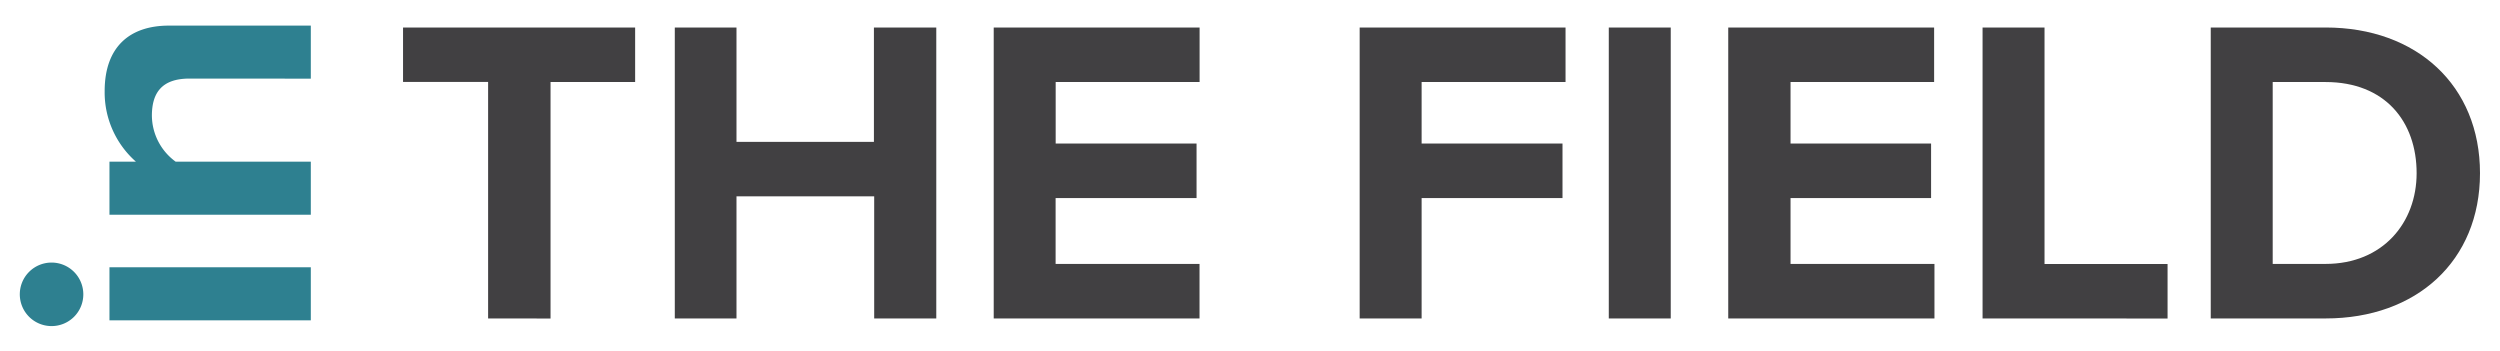
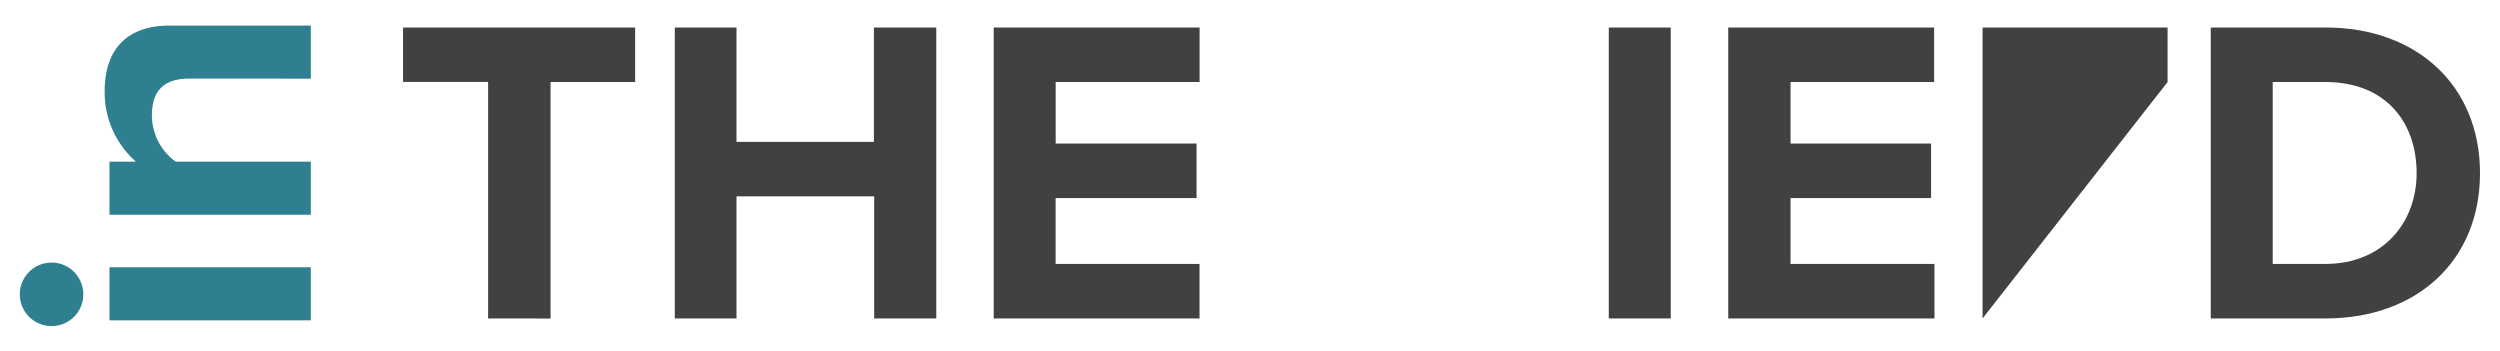
<svg xmlns="http://www.w3.org/2000/svg" id="Layer_1" data-name="Layer 1" viewBox="0 0 370 52">
  <defs>
    <style>.cls-1{fill:#414042;}.cls-2{fill:#2e8090;}</style>
  </defs>
  <title>Artboard 2</title>
  <path class="cls-1" d="M72.24,47.13v-35H59.65V4.07H94v8.07H81.48v35Z" />
  <path class="cls-1" d="M129.38,47.13V29.06H109V47.13H99.87V4.07H109V21h20.34V4.07h9.23V47.13Z" />
  <path class="cls-1" d="M147.07,47.13V4.07h30.47v8.07h-21.3v9.1h20.85v8.07H156.23v9.75h21.3v8.07Z" />
-   <path class="cls-1" d="M201.23,47.13V4.07H231.7v8.07H210.4v9.1h20.85v8.07H210.4V47.13Z" />
  <path class="cls-1" d="M238.1,47.13V4.07h9.17V47.13Z" />
  <path class="cls-1" d="M255.78,47.13V4.07h30.47v8.07H265v9.1H285.8v8.07H265v9.75h21.3v8.07Z" />
-   <path class="cls-1" d="M293.42,47.13V4.07h9.17v35H320.8v8.07Z" />
+   <path class="cls-1" d="M293.42,47.13V4.07h9.17H320.8v8.07Z" />
  <path class="cls-1" d="M327.19,47.13V4.07h17c13.49,0,22.85,8.59,22.85,21.56s-9.36,21.5-22.85,21.5Zm30.47-21.5c0-7.62-4.65-13.49-13.49-13.49h-7.81V39.06h7.81C352.69,39.06,357.66,32.93,357.66,25.64Z" />
  <path class="cls-2" d="M46,11.64V3.79H25c-5.81,0-9.51,3.15-9.51,9.7a13.66,13.66,0,0,0,4.63,10.44H16.2v7.85H46V23.93H26a8.5,8.5,0,0,1-3.52-6.8c0-3.34,1.42-5.5,5.56-5.5Zm0,27.92H16.2v7.85H46Zm-33.67,4a4.7,4.7,0,1,0-4.7,4.7,4.69,4.69,0,0,0,4.7-4.7" />
</svg>